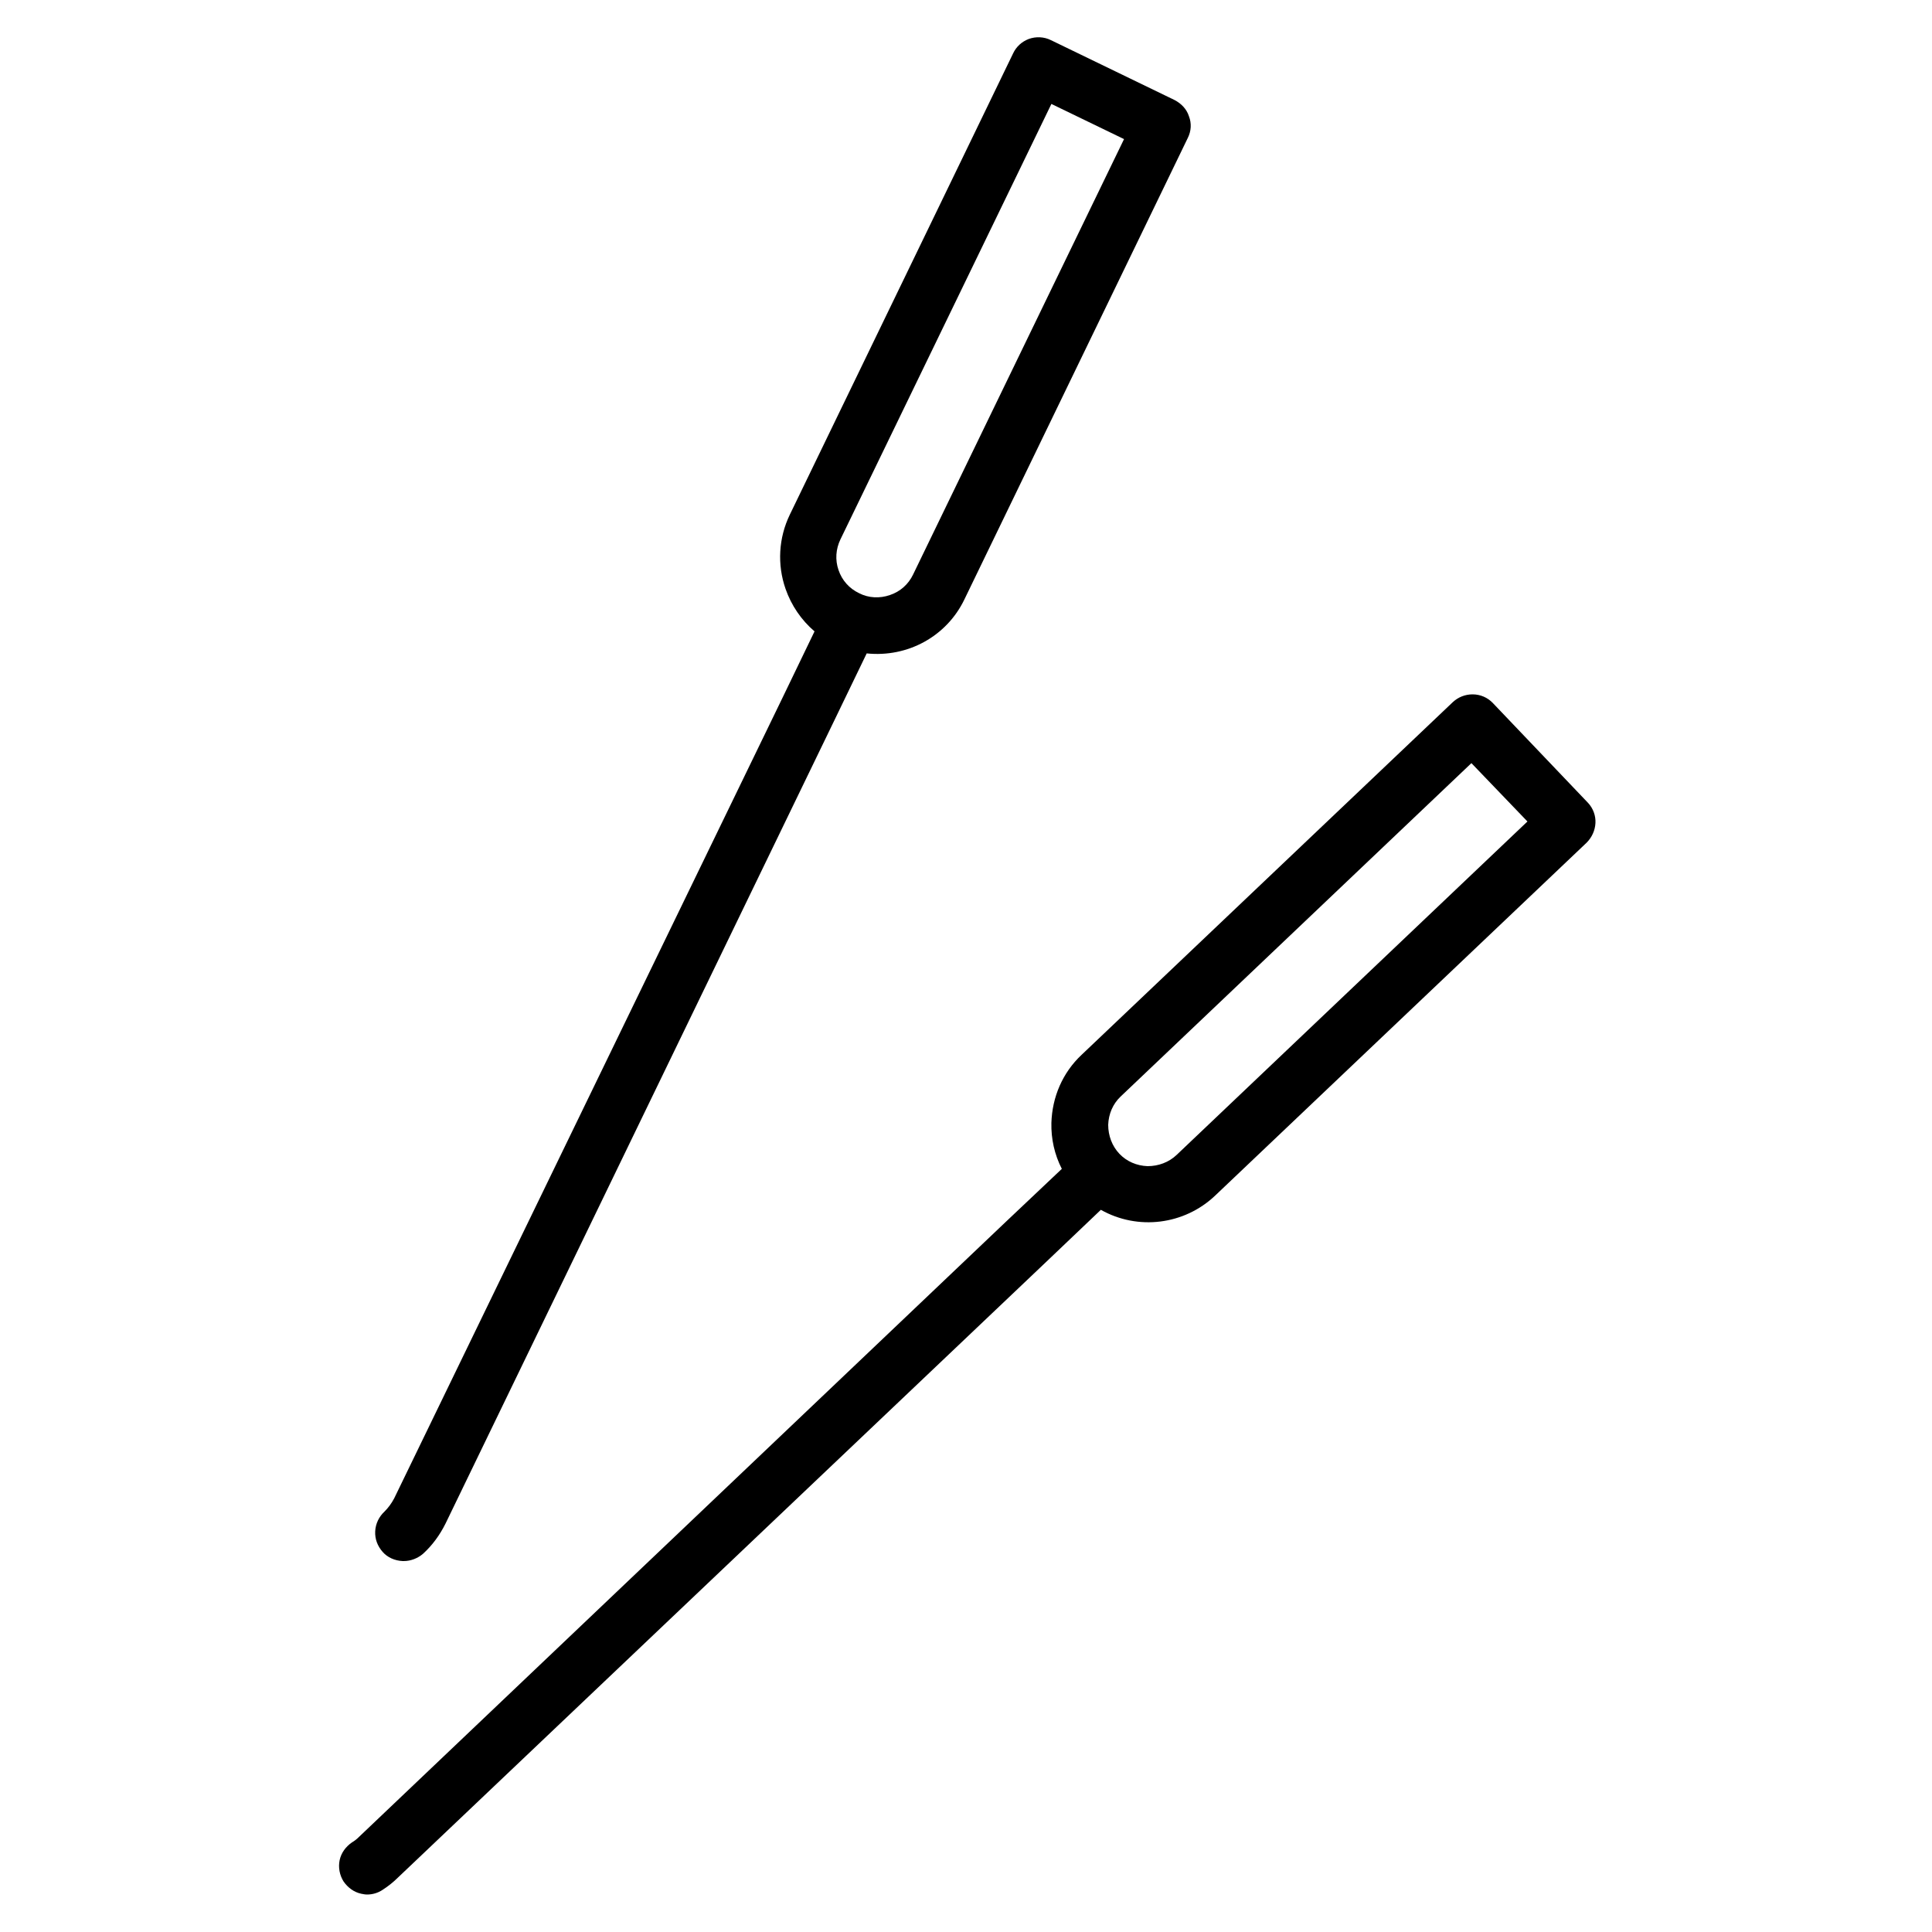
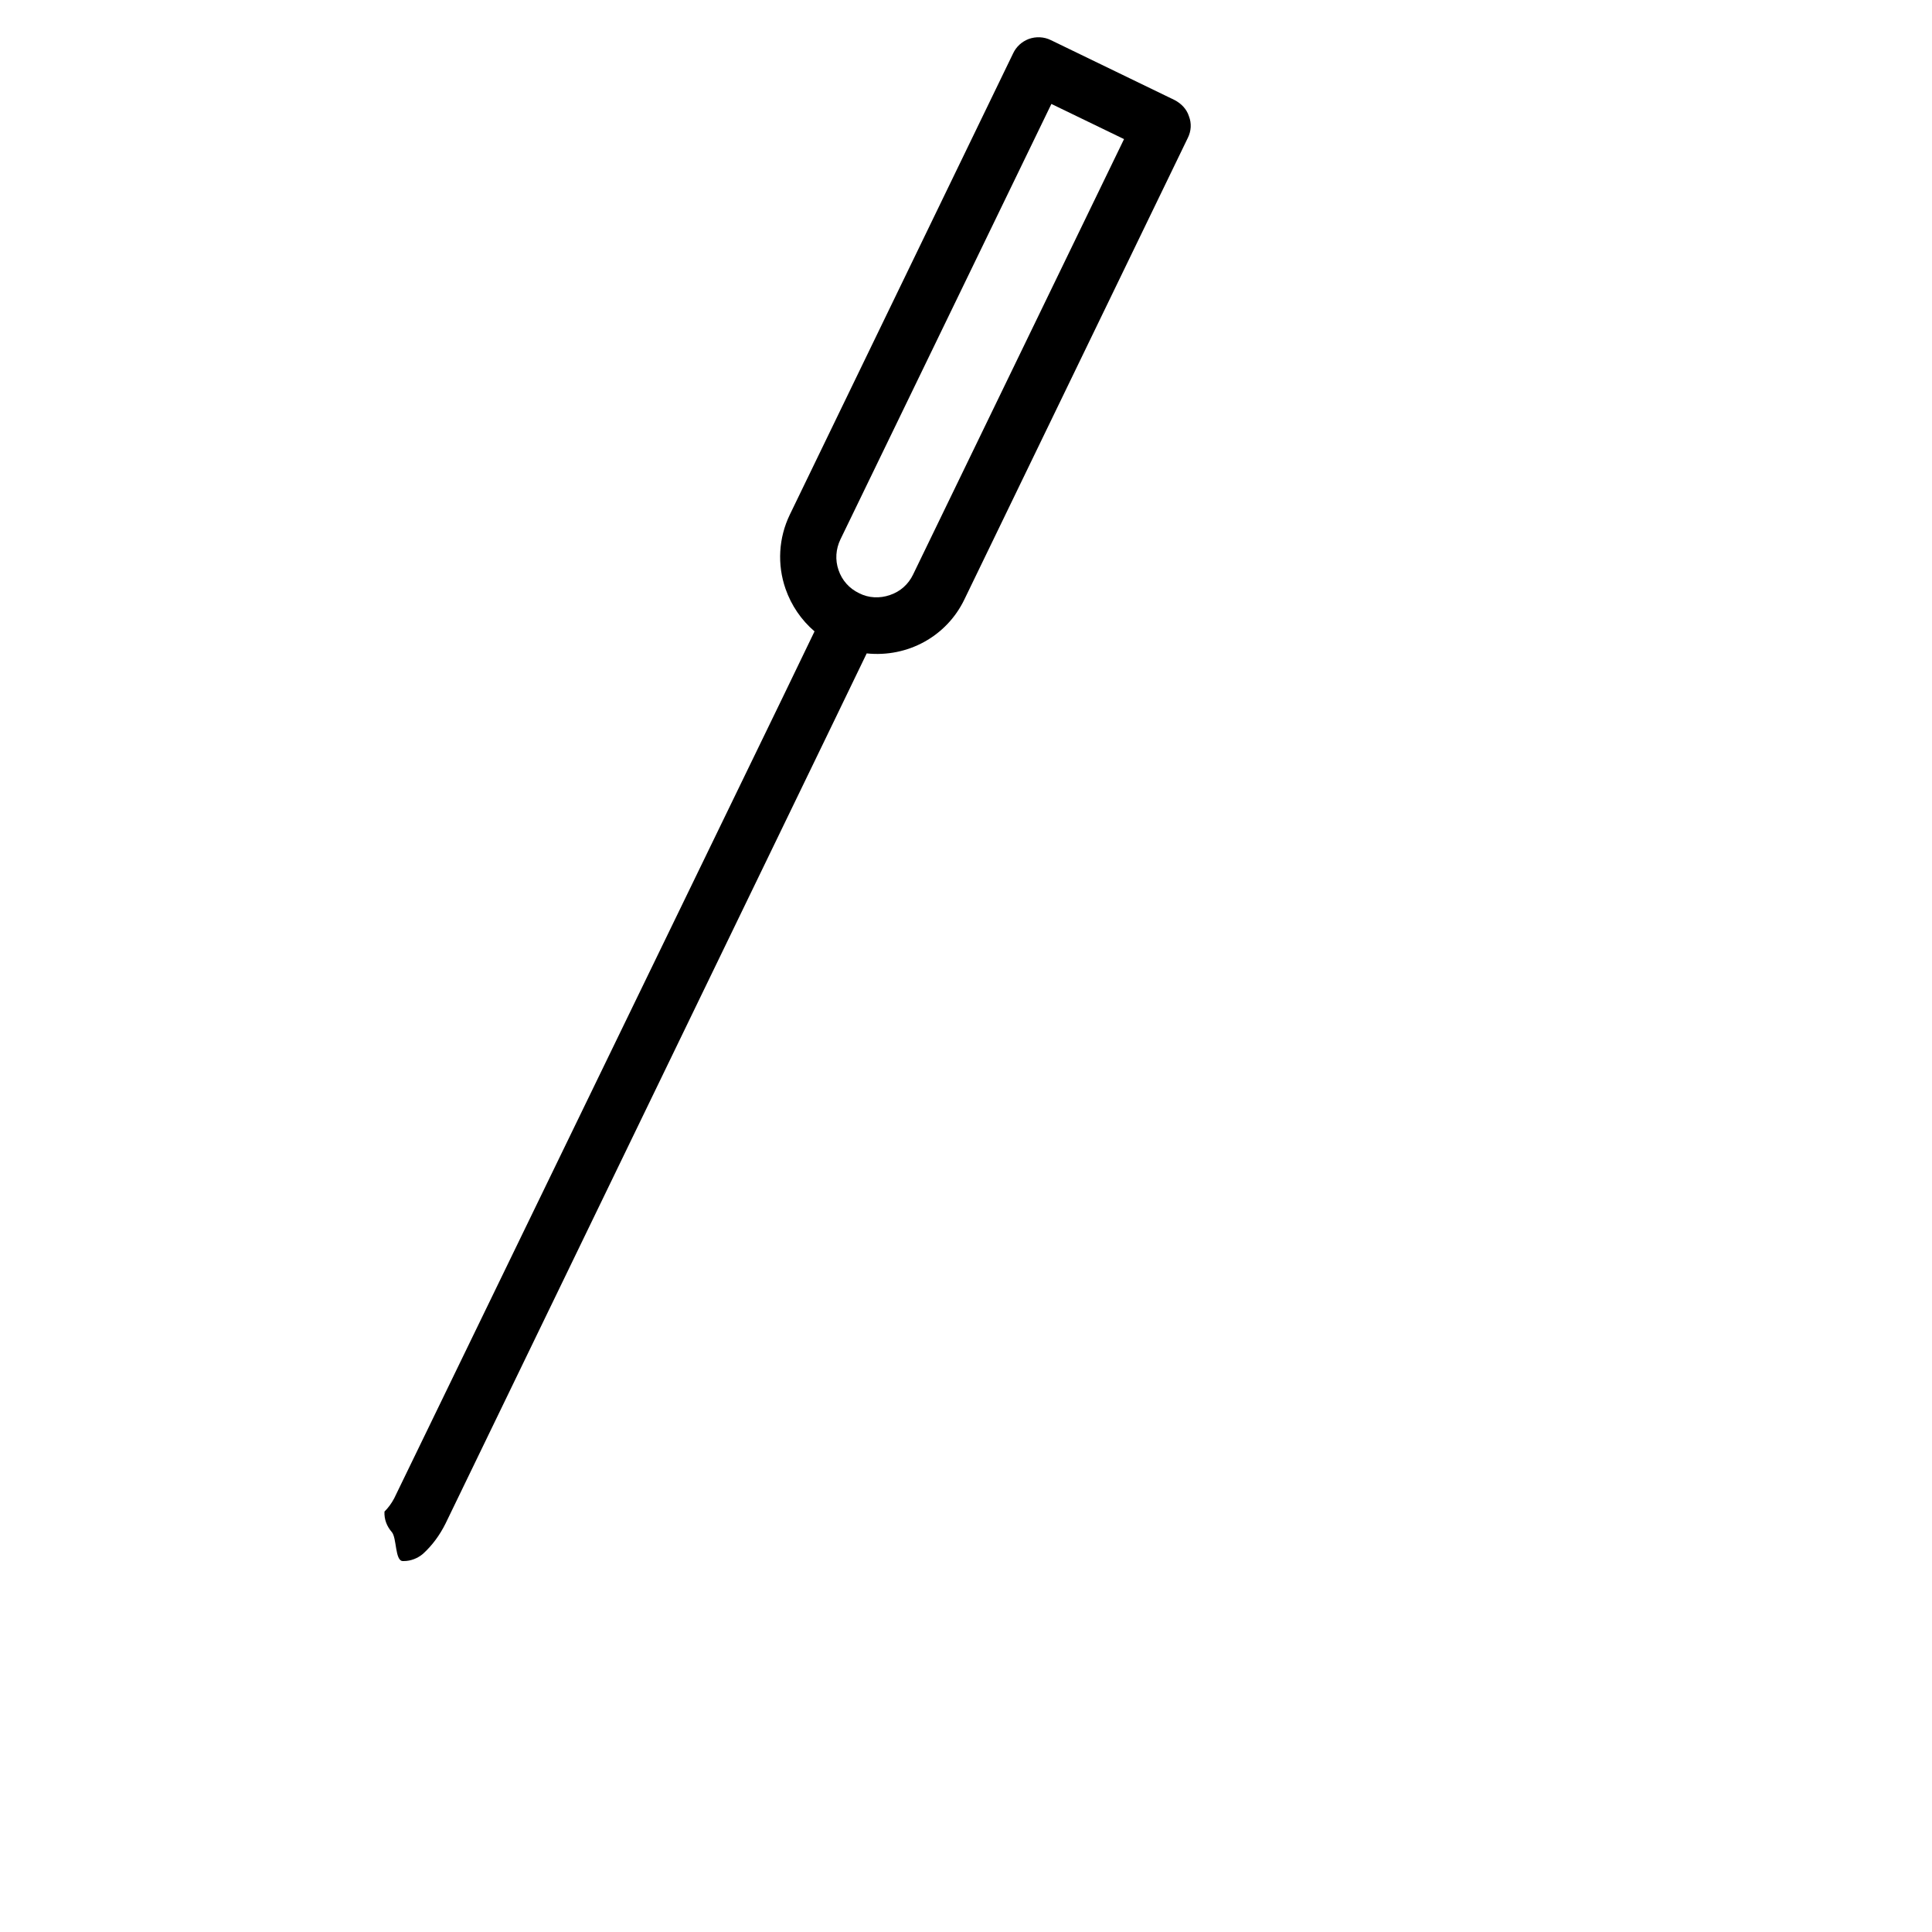
<svg xmlns="http://www.w3.org/2000/svg" version="1.1" id="레이어_1" x="0px" y="0px" viewBox="0 0 500 500" style="enable-background:new 0 0 500 500;" xml:space="preserve">
  <g>
-     <path d="M411,207.8L386.4,182c-1.4-1.5-3.3-2.3-5.3-2.3c-1.9,0-3.7,0.7-5.1,2L279.9,273c-4.9,4.6-7.6,10.9-7.8,17.6   c-0.1,4.1,0.8,8.2,2.7,11.9l-14.7,13.9L93,475.3c-0.6,0.6-1.2,1.1-1.9,1.5c-1.6,1.1-2.8,2.7-3.2,4.6c-0.4,1.9,0,3.9,1,5.5   c1.1,1.6,2.7,2.8,4.6,3.2c0.5,0.1,1,0.2,1.5,0.2c1.4,0,2.8-0.4,4-1.2c1.4-0.9,2.8-2,4-3.2l167.2-158.8l14.7-14   c9.6,5.4,21.6,3.9,29.6-3.7l96.1-91.3c1.4-1.4,2.2-3.2,2.3-5.1C413,211.1,412.3,209.2,411,207.8z M395.3,212.6l-90.8,86.3v0   c-2,1.9-4.7,2.9-7.5,2.9c-2.8-0.1-5.4-1.2-7.3-3.2c-1.9-2-2.9-4.7-2.9-7.5c0.1-2.8,1.2-5.4,3.2-7.3l90.8-86.3L395.3,212.6z" />
-     <path d="M104.2,404c0.1,0,0.2,0,0.3,0c1.8,0,3.6-0.7,5-1.9c2.4-2.2,4.3-4.8,5.8-7.8l100.5-207.6l8.5-17.6   c10.6,1.1,20.7-4.4,25.3-14l57.8-119.4c0.9-1.8,1-3.8,0.3-5.6c-0.6-1.9-2-3.3-3.7-4.2l-32-15.5c-1.8-0.9-3.9-1-5.8-0.3   c-1.8,0.7-3.2,2-4,3.7l-57.8,119.4c-2.9,6-3.3,12.9-1.1,19.2c1.5,4.3,4.1,8.1,7.5,11l-8.2,17L102,387.8c-0.7,1.3-1.5,2.4-2.5,3.4   c-1.4,1.3-2.3,3.1-2.4,5.1c-0.1,2,0.6,3.8,1.9,5.3S102.2,403.9,104.2,404z M217.5,139.6l54.6-112.7l18.8,9.1l-54.6,112.7   c-1.2,2.5-3.3,4.4-6,5.3c-2.6,0.9-5.5,0.8-8-0.5c-2.5-1.2-4.4-3.3-5.3-6C216.1,144.9,216.3,142.1,217.5,139.6z" />
+     <path d="M104.2,404c0.1,0,0.2,0,0.3,0c1.8,0,3.6-0.7,5-1.9c2.4-2.2,4.3-4.8,5.8-7.8l100.5-207.6l8.5-17.6   c10.6,1.1,20.7-4.4,25.3-14l57.8-119.4c0.9-1.8,1-3.8,0.3-5.6c-0.6-1.9-2-3.3-3.7-4.2l-32-15.5c-1.8-0.9-3.9-1-5.8-0.3   c-1.8,0.7-3.2,2-4,3.7l-57.8,119.4c-2.9,6-3.3,12.9-1.1,19.2c1.5,4.3,4.1,8.1,7.5,11l-8.2,17L102,387.8c-0.7,1.3-1.5,2.4-2.5,3.4   c-0.1,2,0.6,3.8,1.9,5.3S102.2,403.9,104.2,404z M217.5,139.6l54.6-112.7l18.8,9.1l-54.6,112.7   c-1.2,2.5-3.3,4.4-6,5.3c-2.6,0.9-5.5,0.8-8-0.5c-2.5-1.2-4.4-3.3-5.3-6C216.1,144.9,216.3,142.1,217.5,139.6z" />
  </g>
</svg>